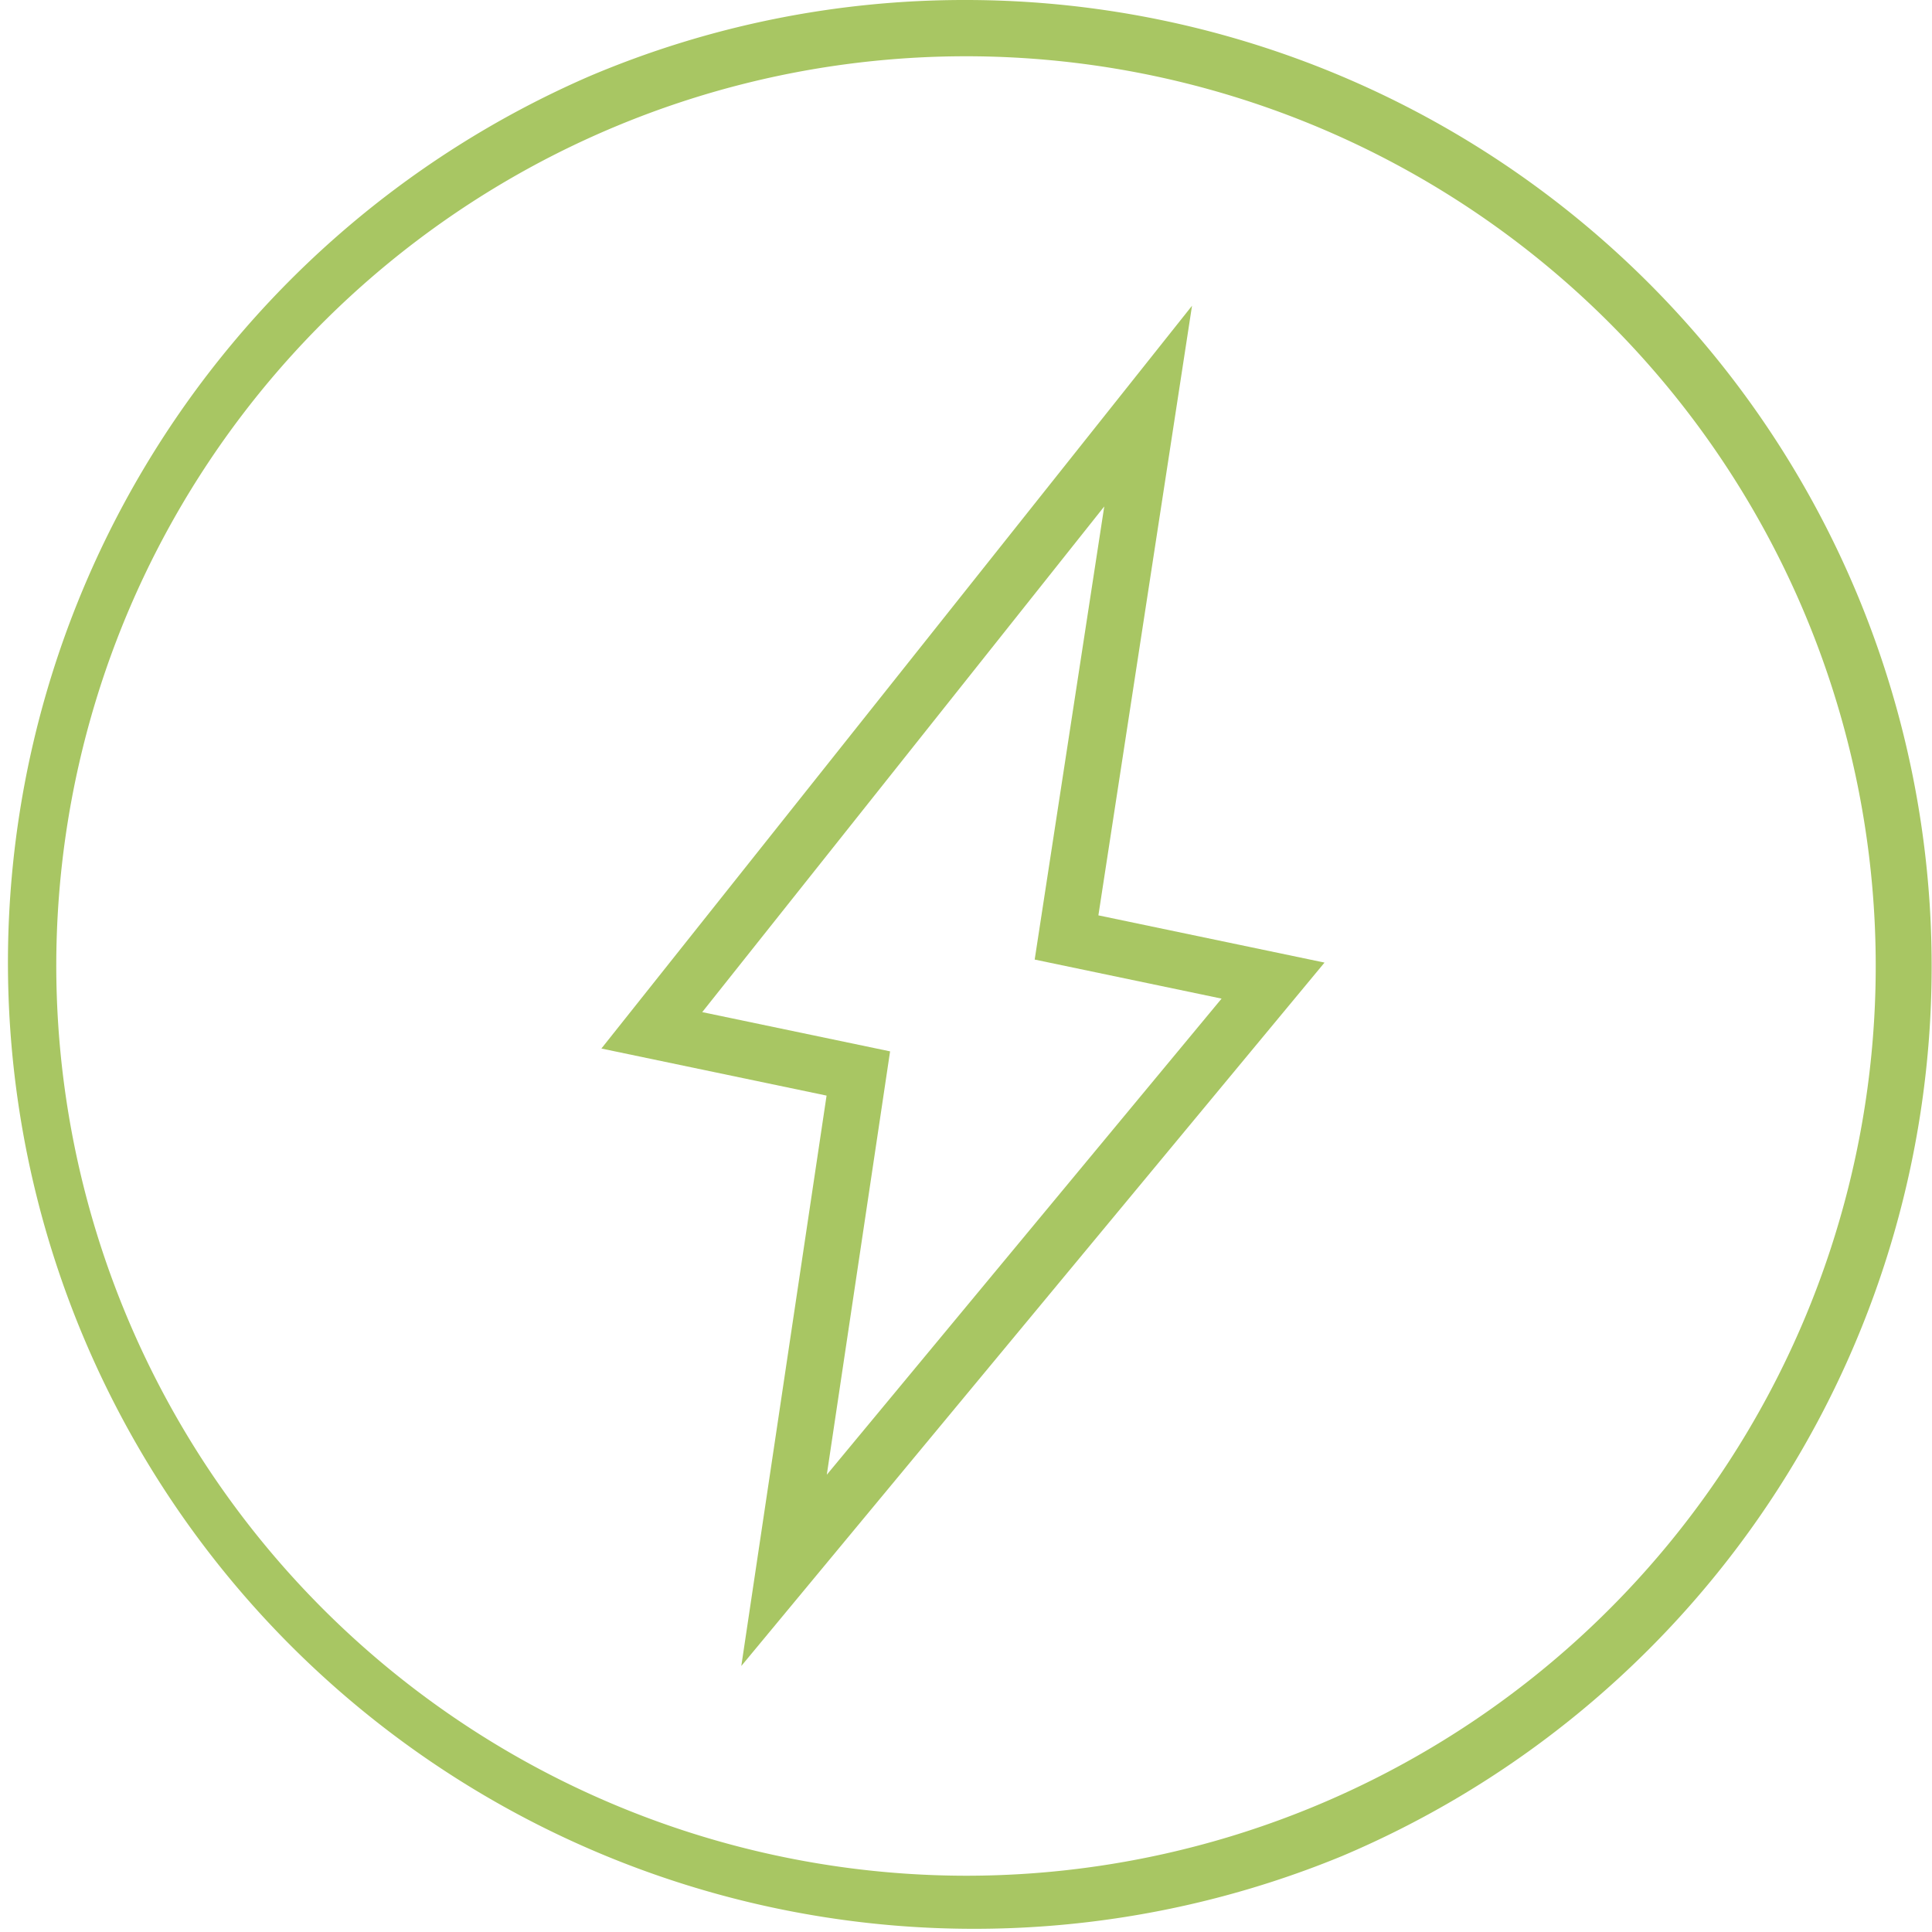
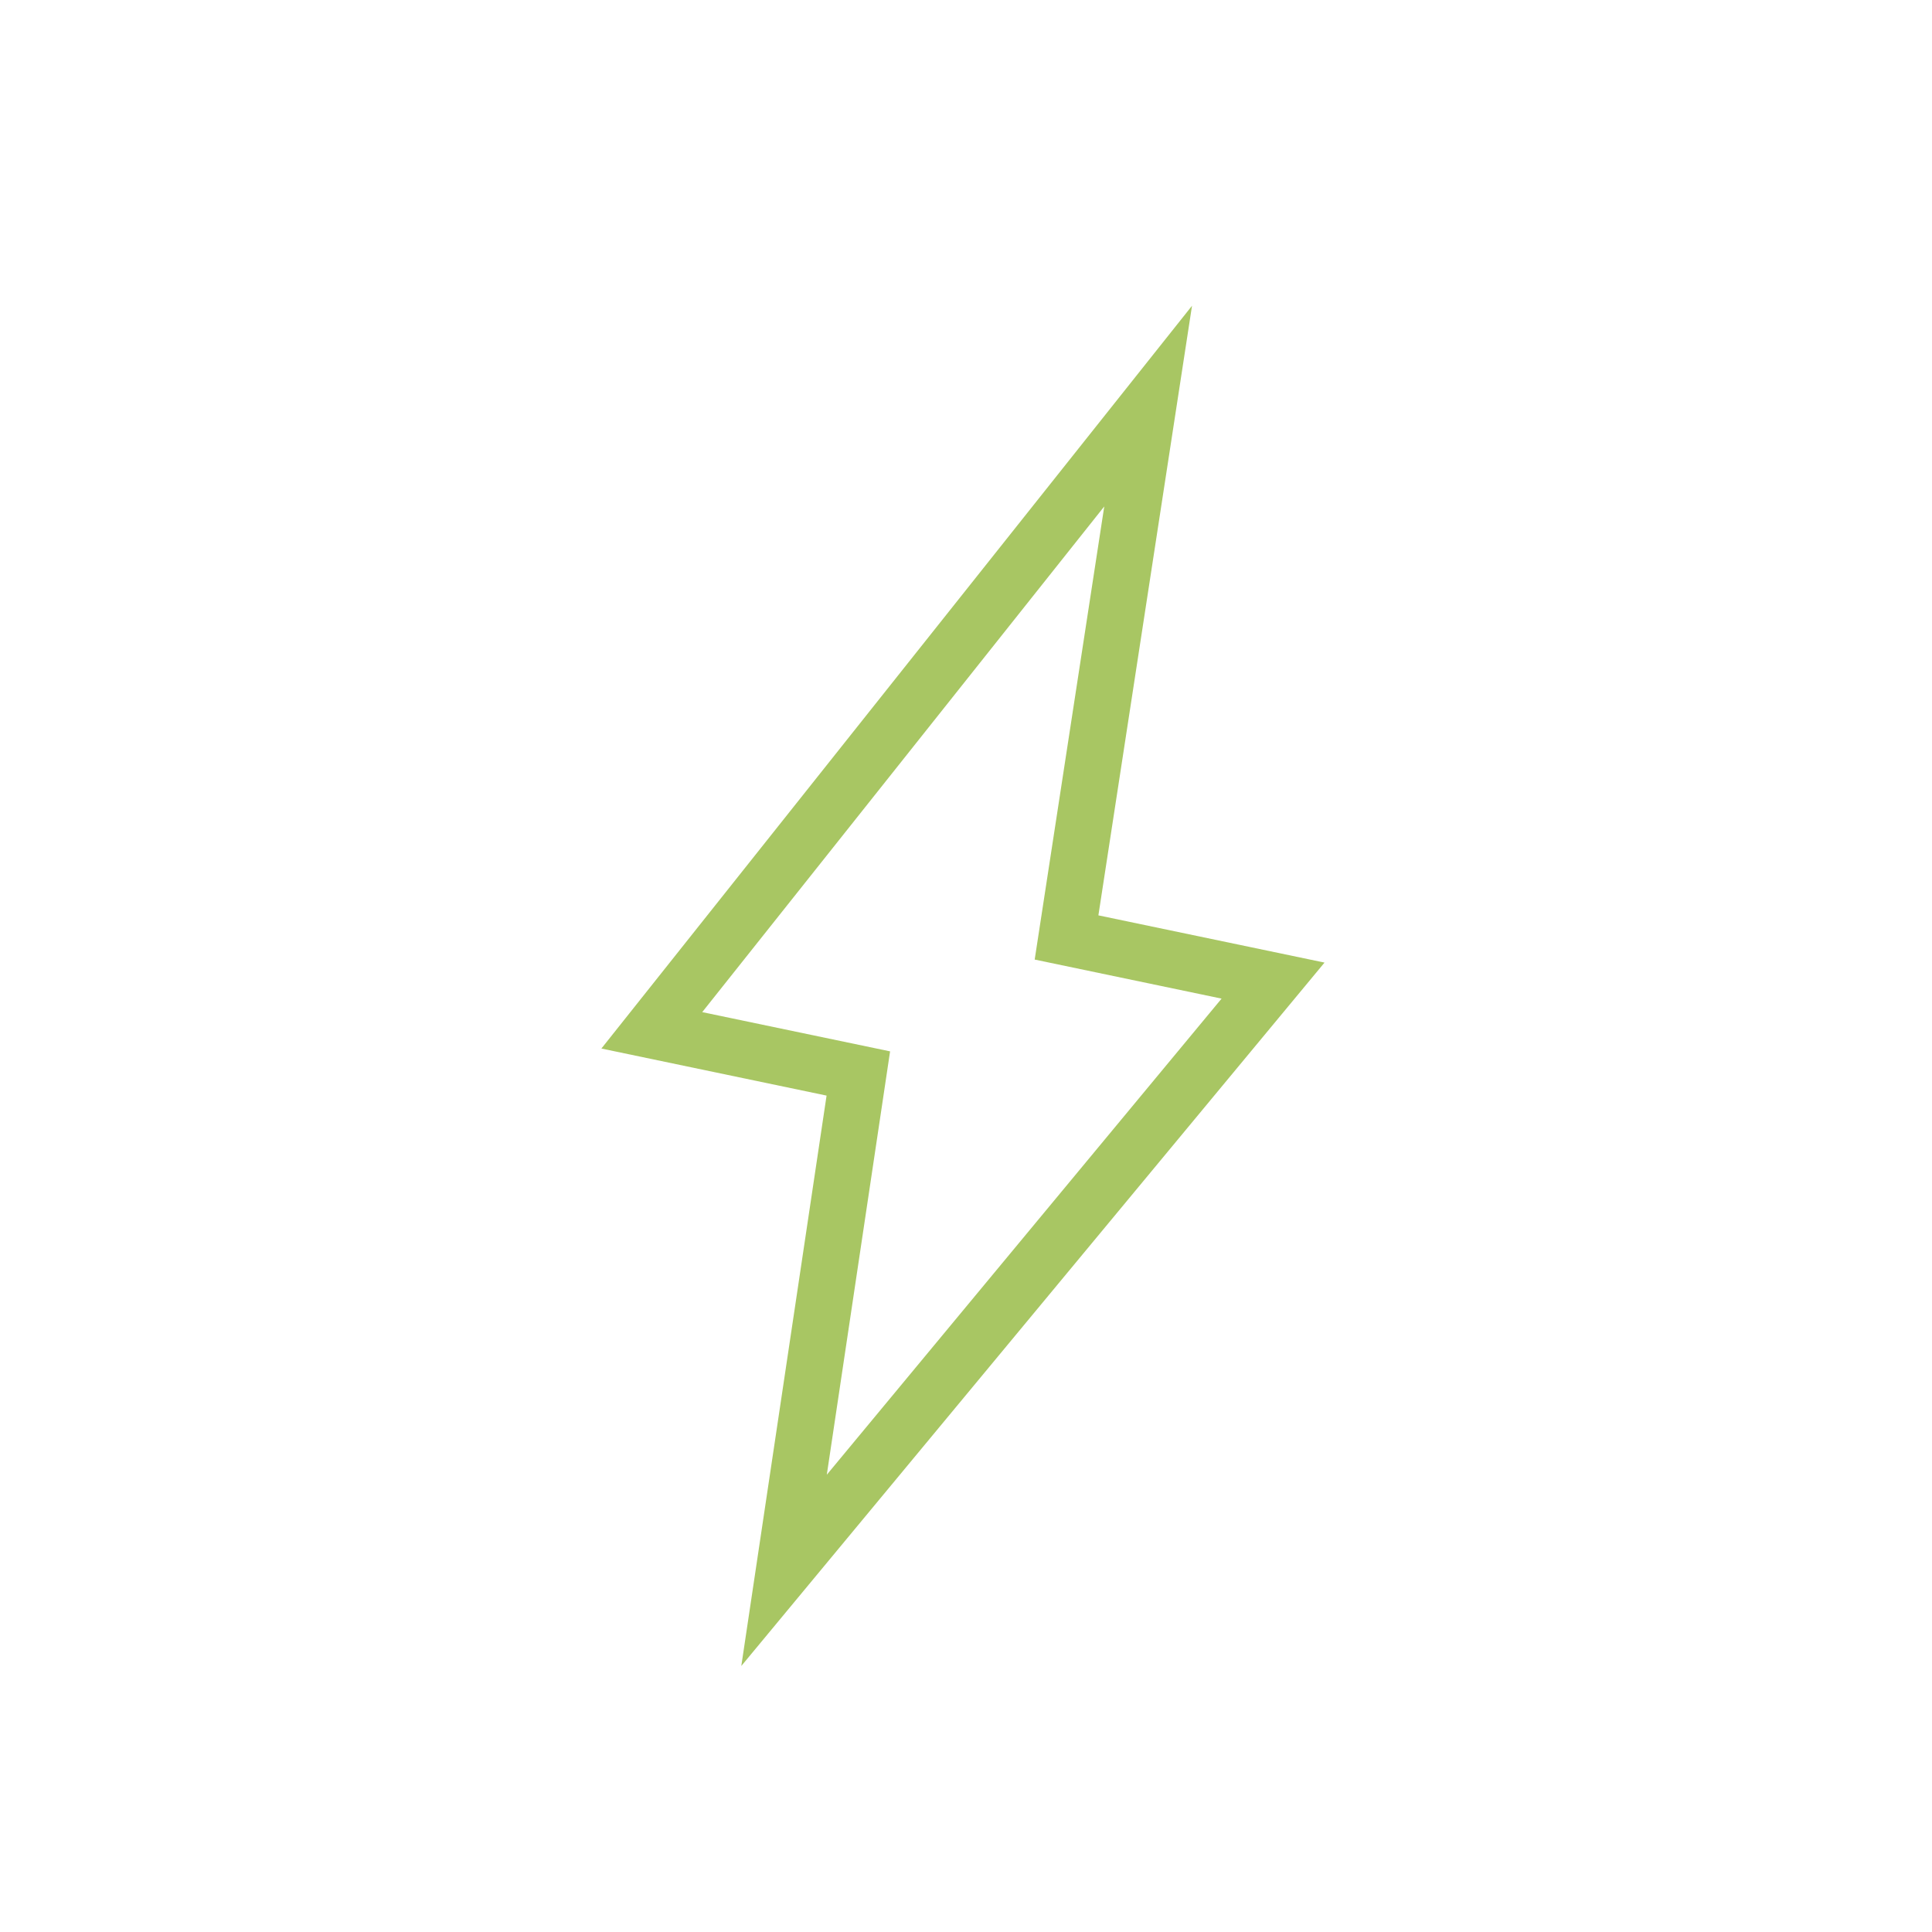
<svg xmlns="http://www.w3.org/2000/svg" width="103" height="103" viewBox="0 0 103 103">
  <g id="_100Elektrisch_Icon" data-name="100Elektrisch_Icon" transform="translate(-1251.5 -232.5)">
-     <path id="Ellipse_2" data-name="Ellipse 2" d="M50-1.5A51.513,51.513,0,0,1,70.047,97.452a51.513,51.513,0,0,1-40.093-94.9A51.179,51.179,0,0,1,50-1.5Zm0,100A48.5,48.5,0,1,0,1.5,50,48.555,48.555,0,0,0,50,98.5Z" transform="translate(1253 234)" fill="#a8c663" />
    <path id="Path_5" data-name="Path 5" d="M289.521,88.818l4.546-30.409L282.062,55.9l31.488-39.6L308.558,48.8l12.056,2.518Zm-2.083-34.859,10.015,2.092-3.374,22.571,21.047-25.383-9.964-2.082L308.871,27Z" transform="translate(1001.5 232.5)" fill="#a8c663" />
  </g>
</svg>